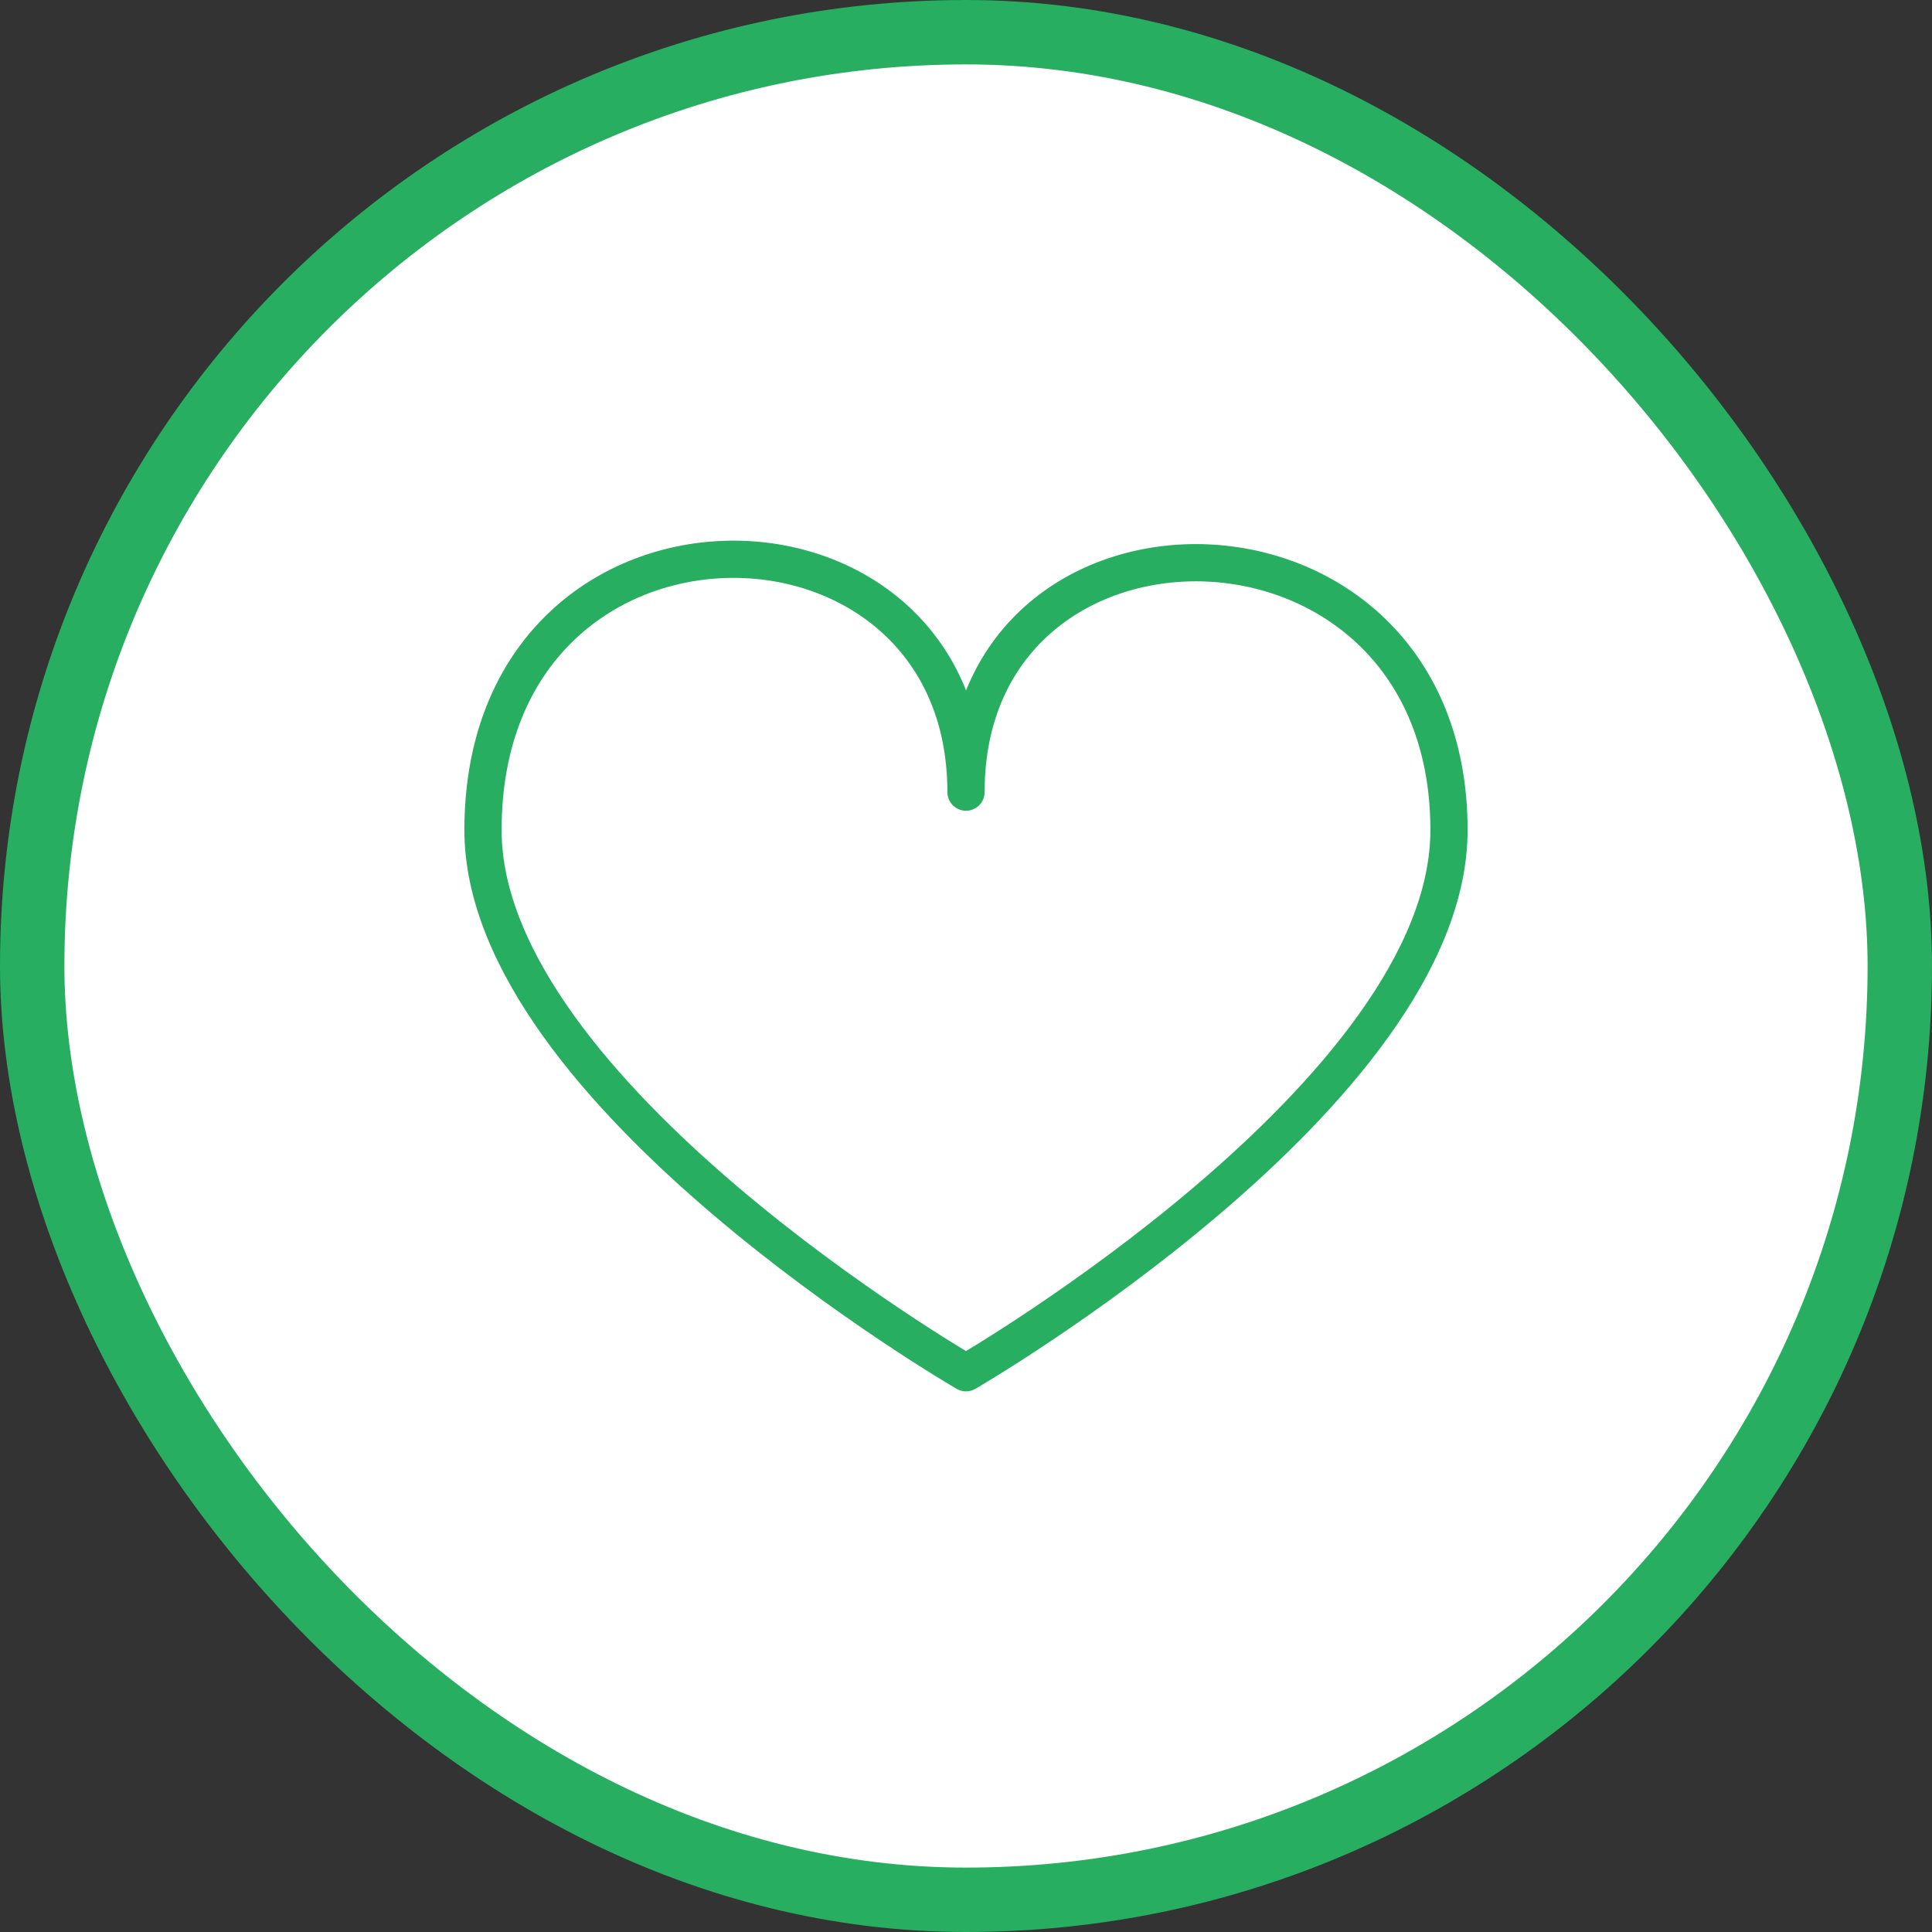
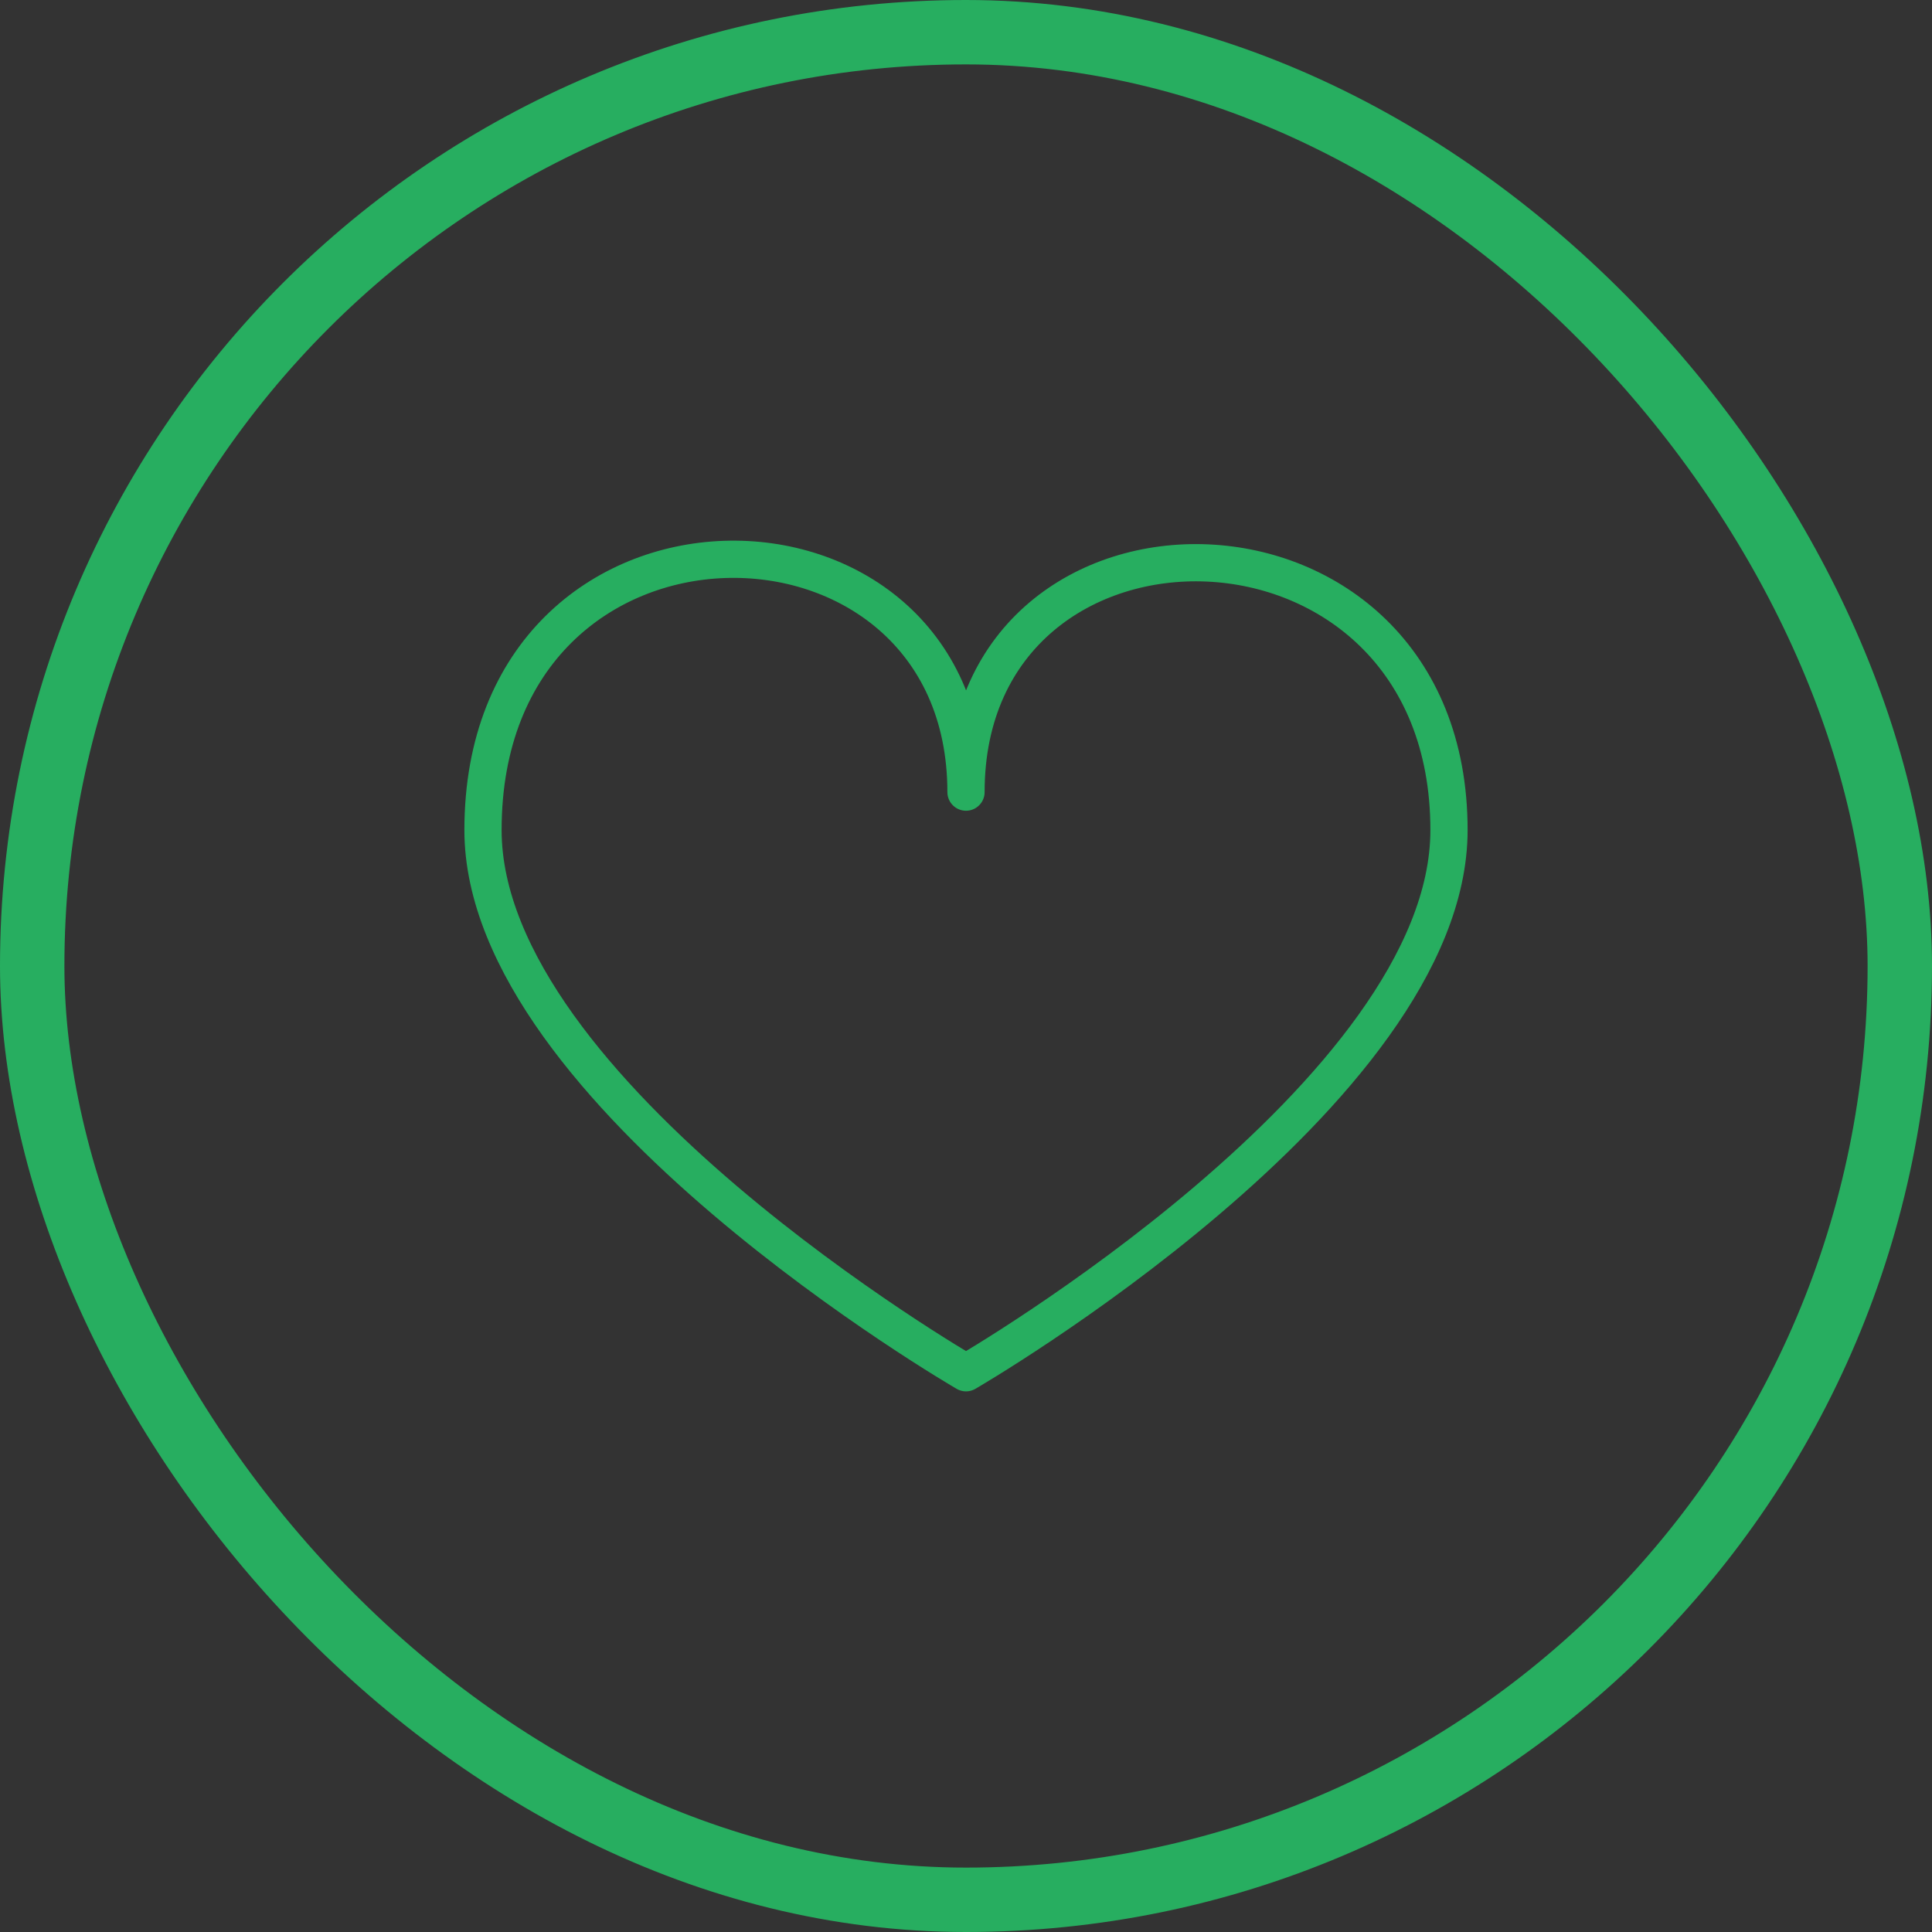
<svg xmlns="http://www.w3.org/2000/svg" width="30" height="30" viewBox="0 0 30 30" fill="none">
  <rect x="0" y="0" width="30" height="30" fill="#333333" stroke="none" />
-   <rect x="0.5" y="0.5" width="29" height="29" rx="14.5" fill="white" />
  <rect x="0.5" y="0.5" width="29" height="29" rx="14.5" stroke="#27AE60" />
  <path d="M22.5 12.889C22.5 16.972 15 21.316 15 21.316C15 21.316 7.5 16.972 7.5 12.889C7.5 7.347 15 7.421 15 12.3C15 7.421 22.5 7.494 22.5 12.889Z" stroke="#27AE60" stroke-width="0.578" stroke-linejoin="round" />
</svg>